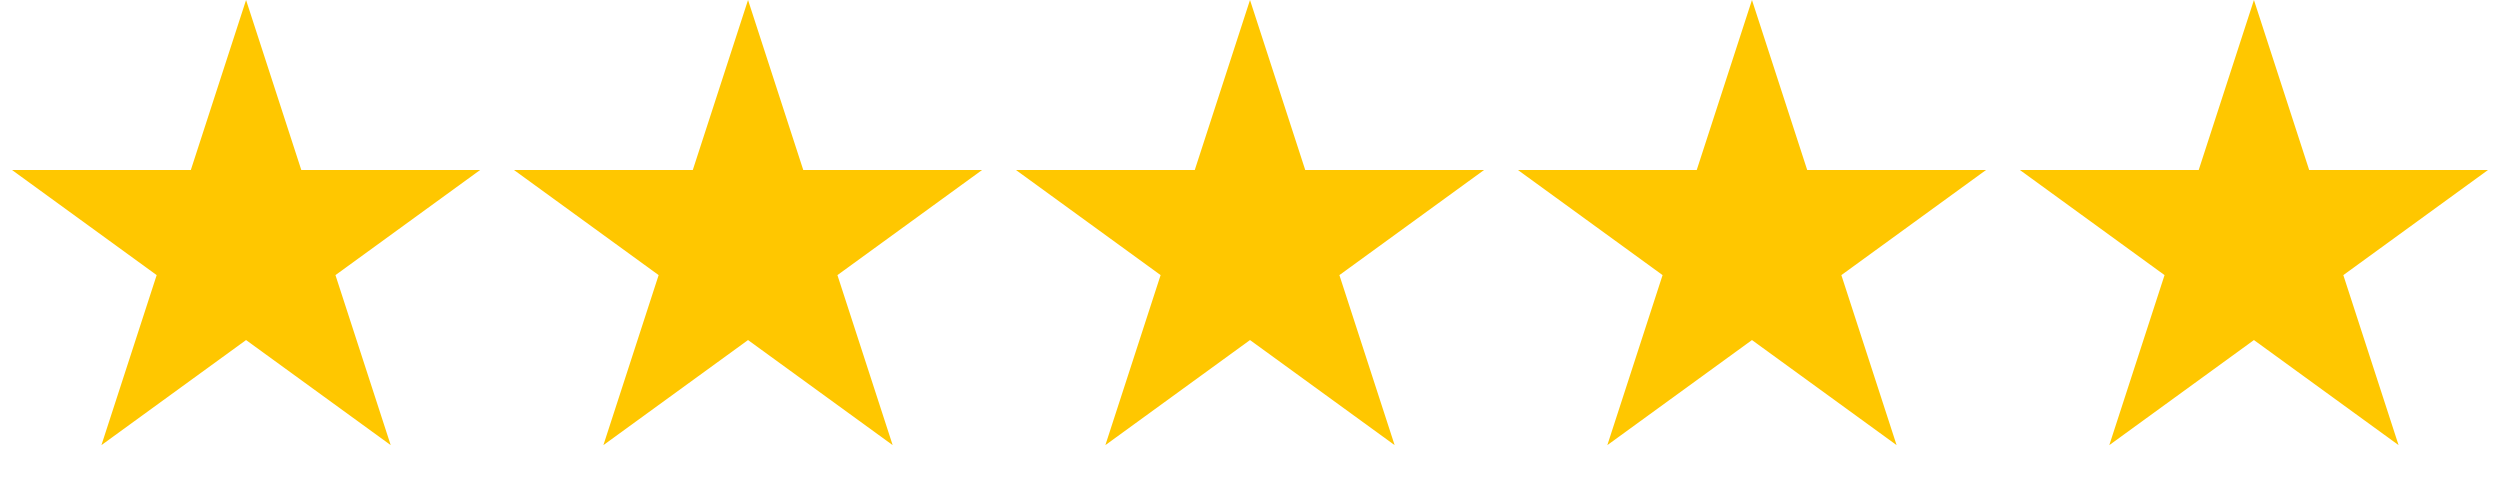
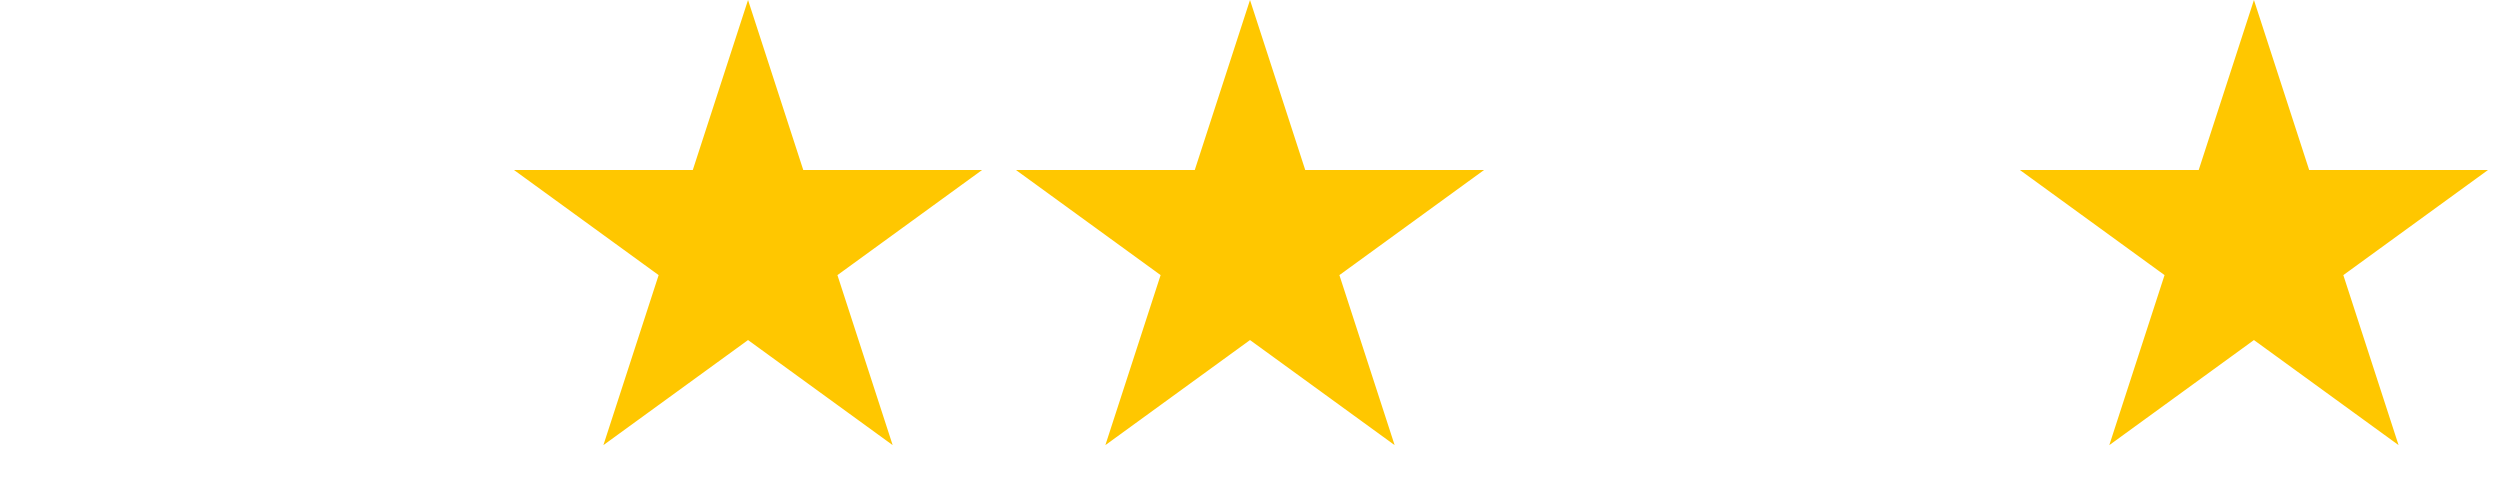
<svg xmlns="http://www.w3.org/2000/svg" width="254" height="50" viewBox="0 0 254 50" fill="none">
-   <path d="M25 0L30.613 17.275H48.776L34.082 27.951L39.695 45.225L25 34.549L10.305 45.225L15.918 27.951L1.224 17.275H19.387L25 0Z" fill="#FFC700" />
  <path d="M76 0L81.613 17.275H99.776L85.082 27.951L90.695 45.225L76 34.549L61.305 45.225L66.918 27.951L52.224 17.275H70.387L76 0Z" fill="#FFC700" />
  <path d="M127 0L132.613 17.275H150.776L136.082 27.951L141.695 45.225L127 34.549L112.305 45.225L117.918 27.951L103.224 17.275H121.387L127 0Z" fill="#FFC700" />
-   <path d="M178 0L183.613 17.275H201.776L187.082 27.951L192.695 45.225L178 34.549L163.305 45.225L168.918 27.951L154.224 17.275H172.387L178 0Z" fill="#FFC700" />
  <path d="M229 0L234.613 17.275H252.776L238.082 27.951L243.695 45.225L229 34.549L214.305 45.225L219.918 27.951L205.224 17.275H223.387L229 0Z" fill="#FFC700" />
</svg>